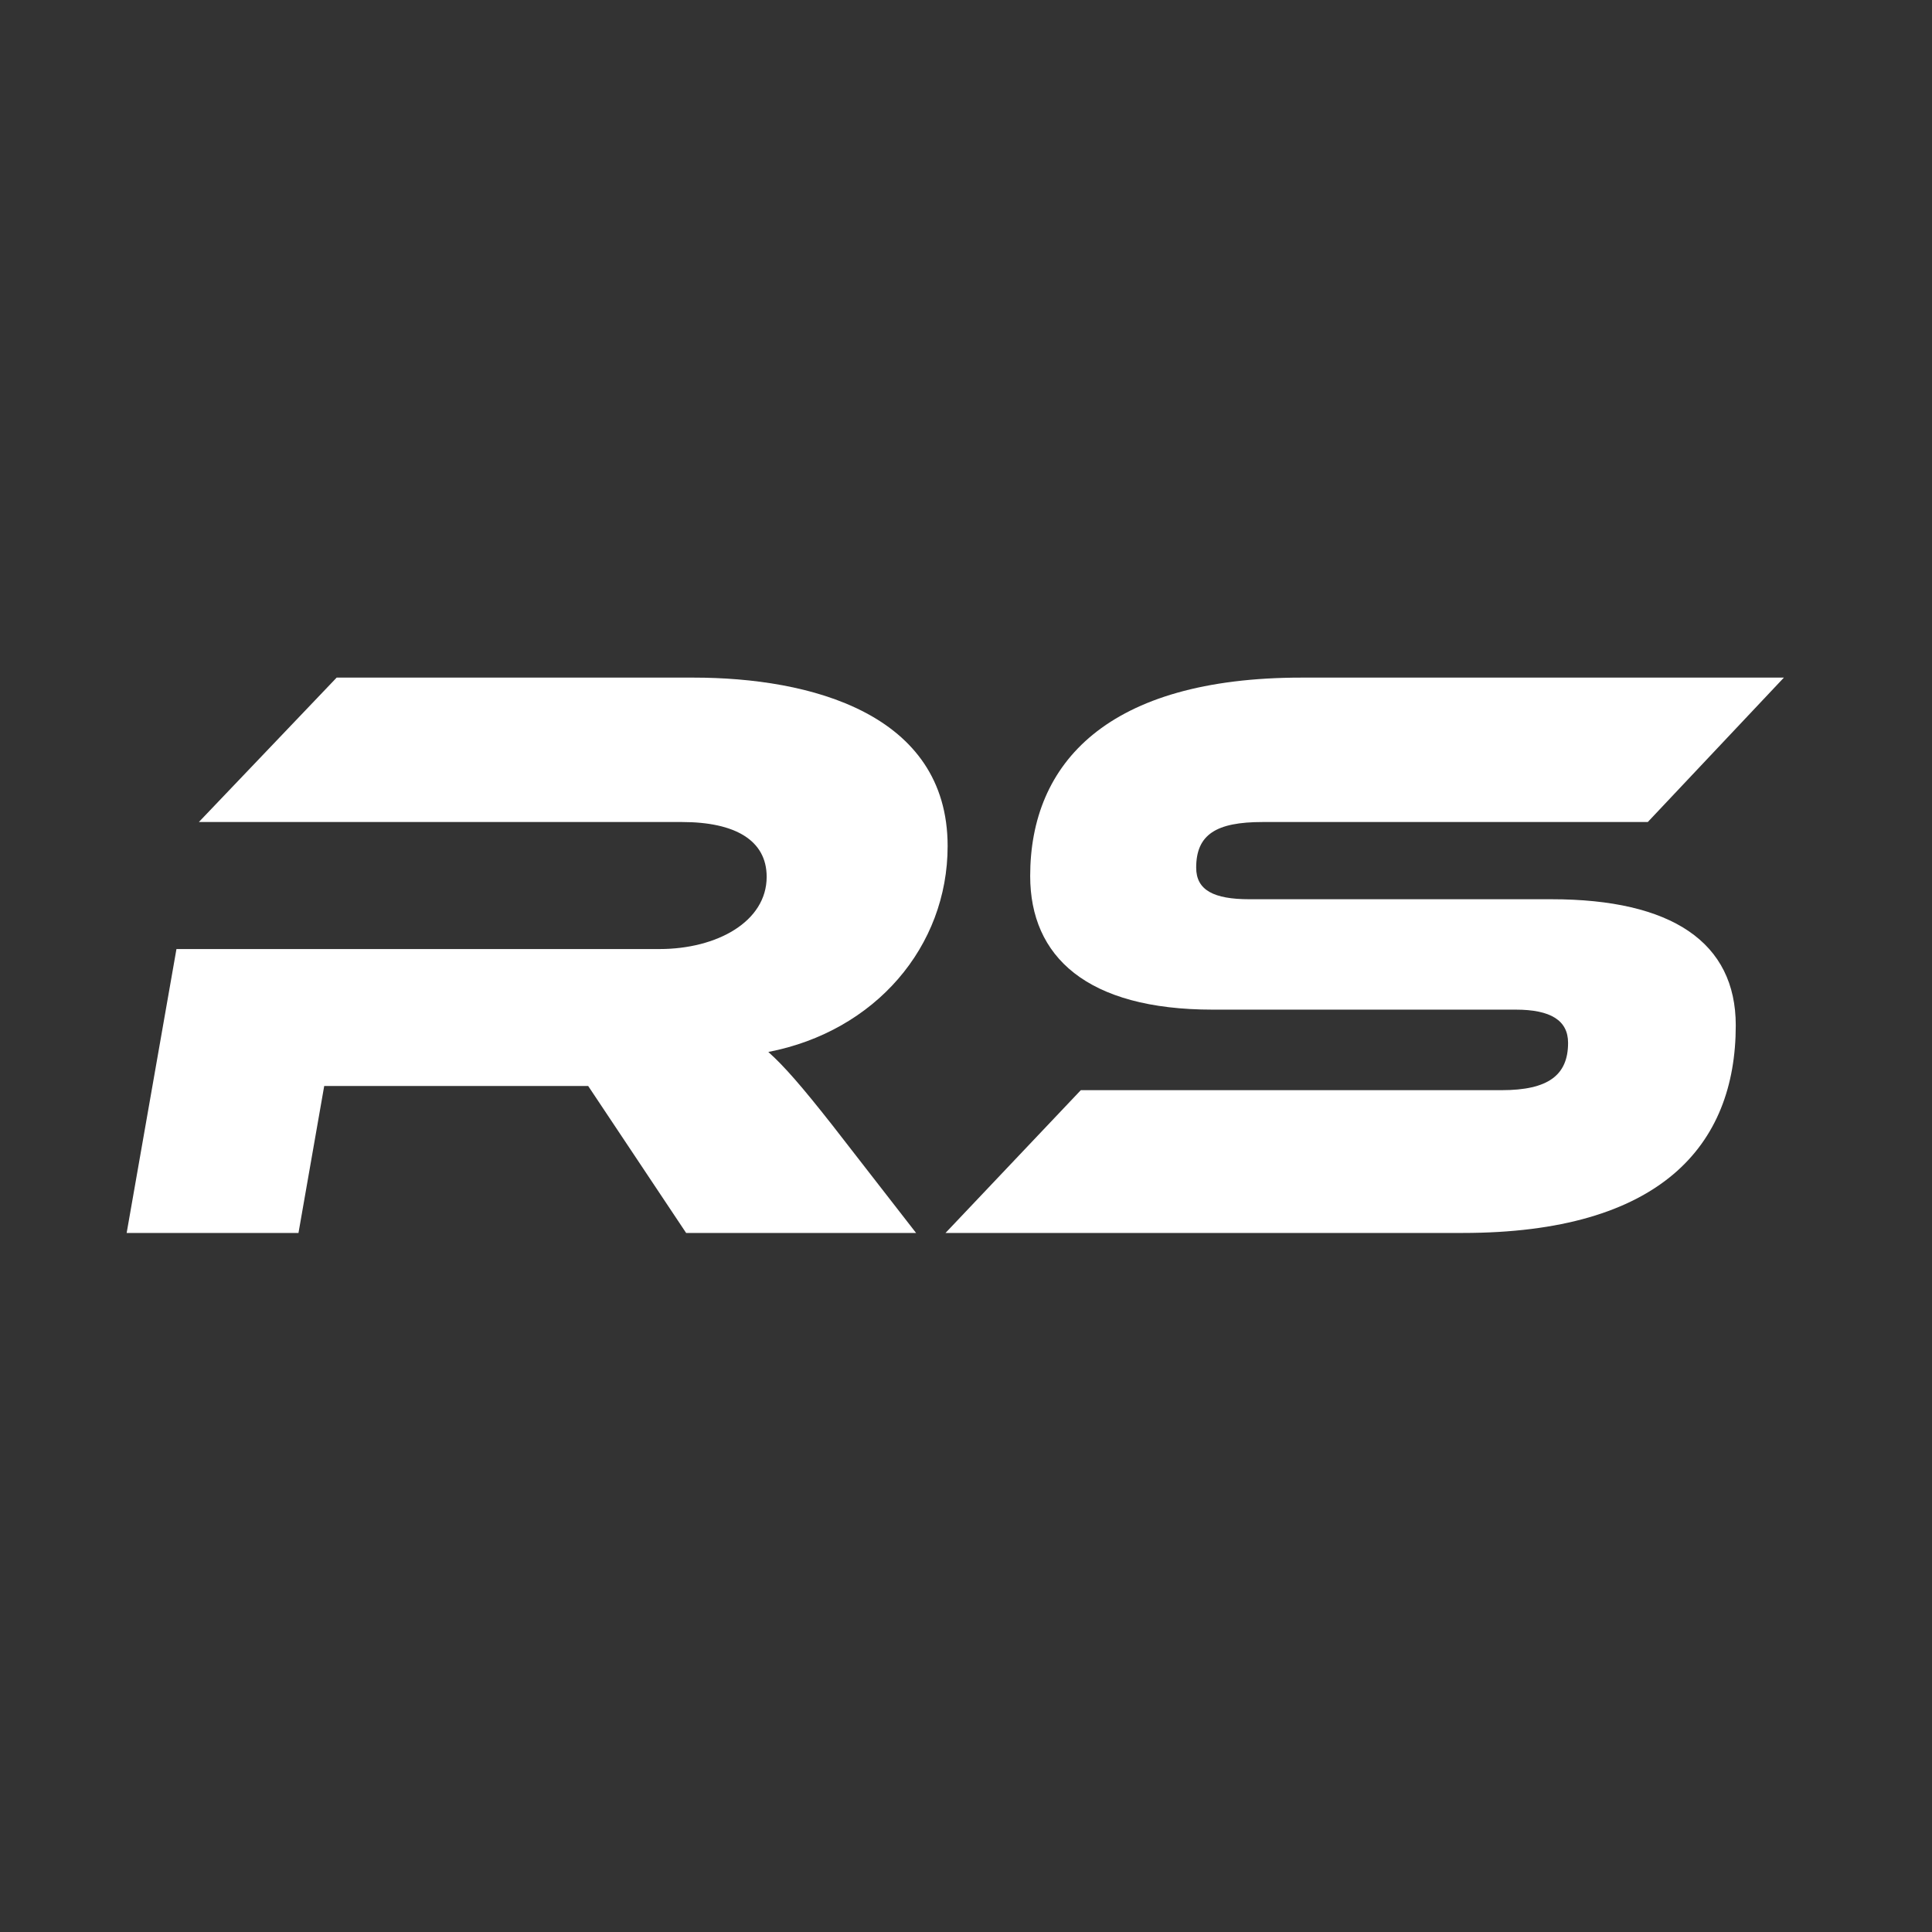
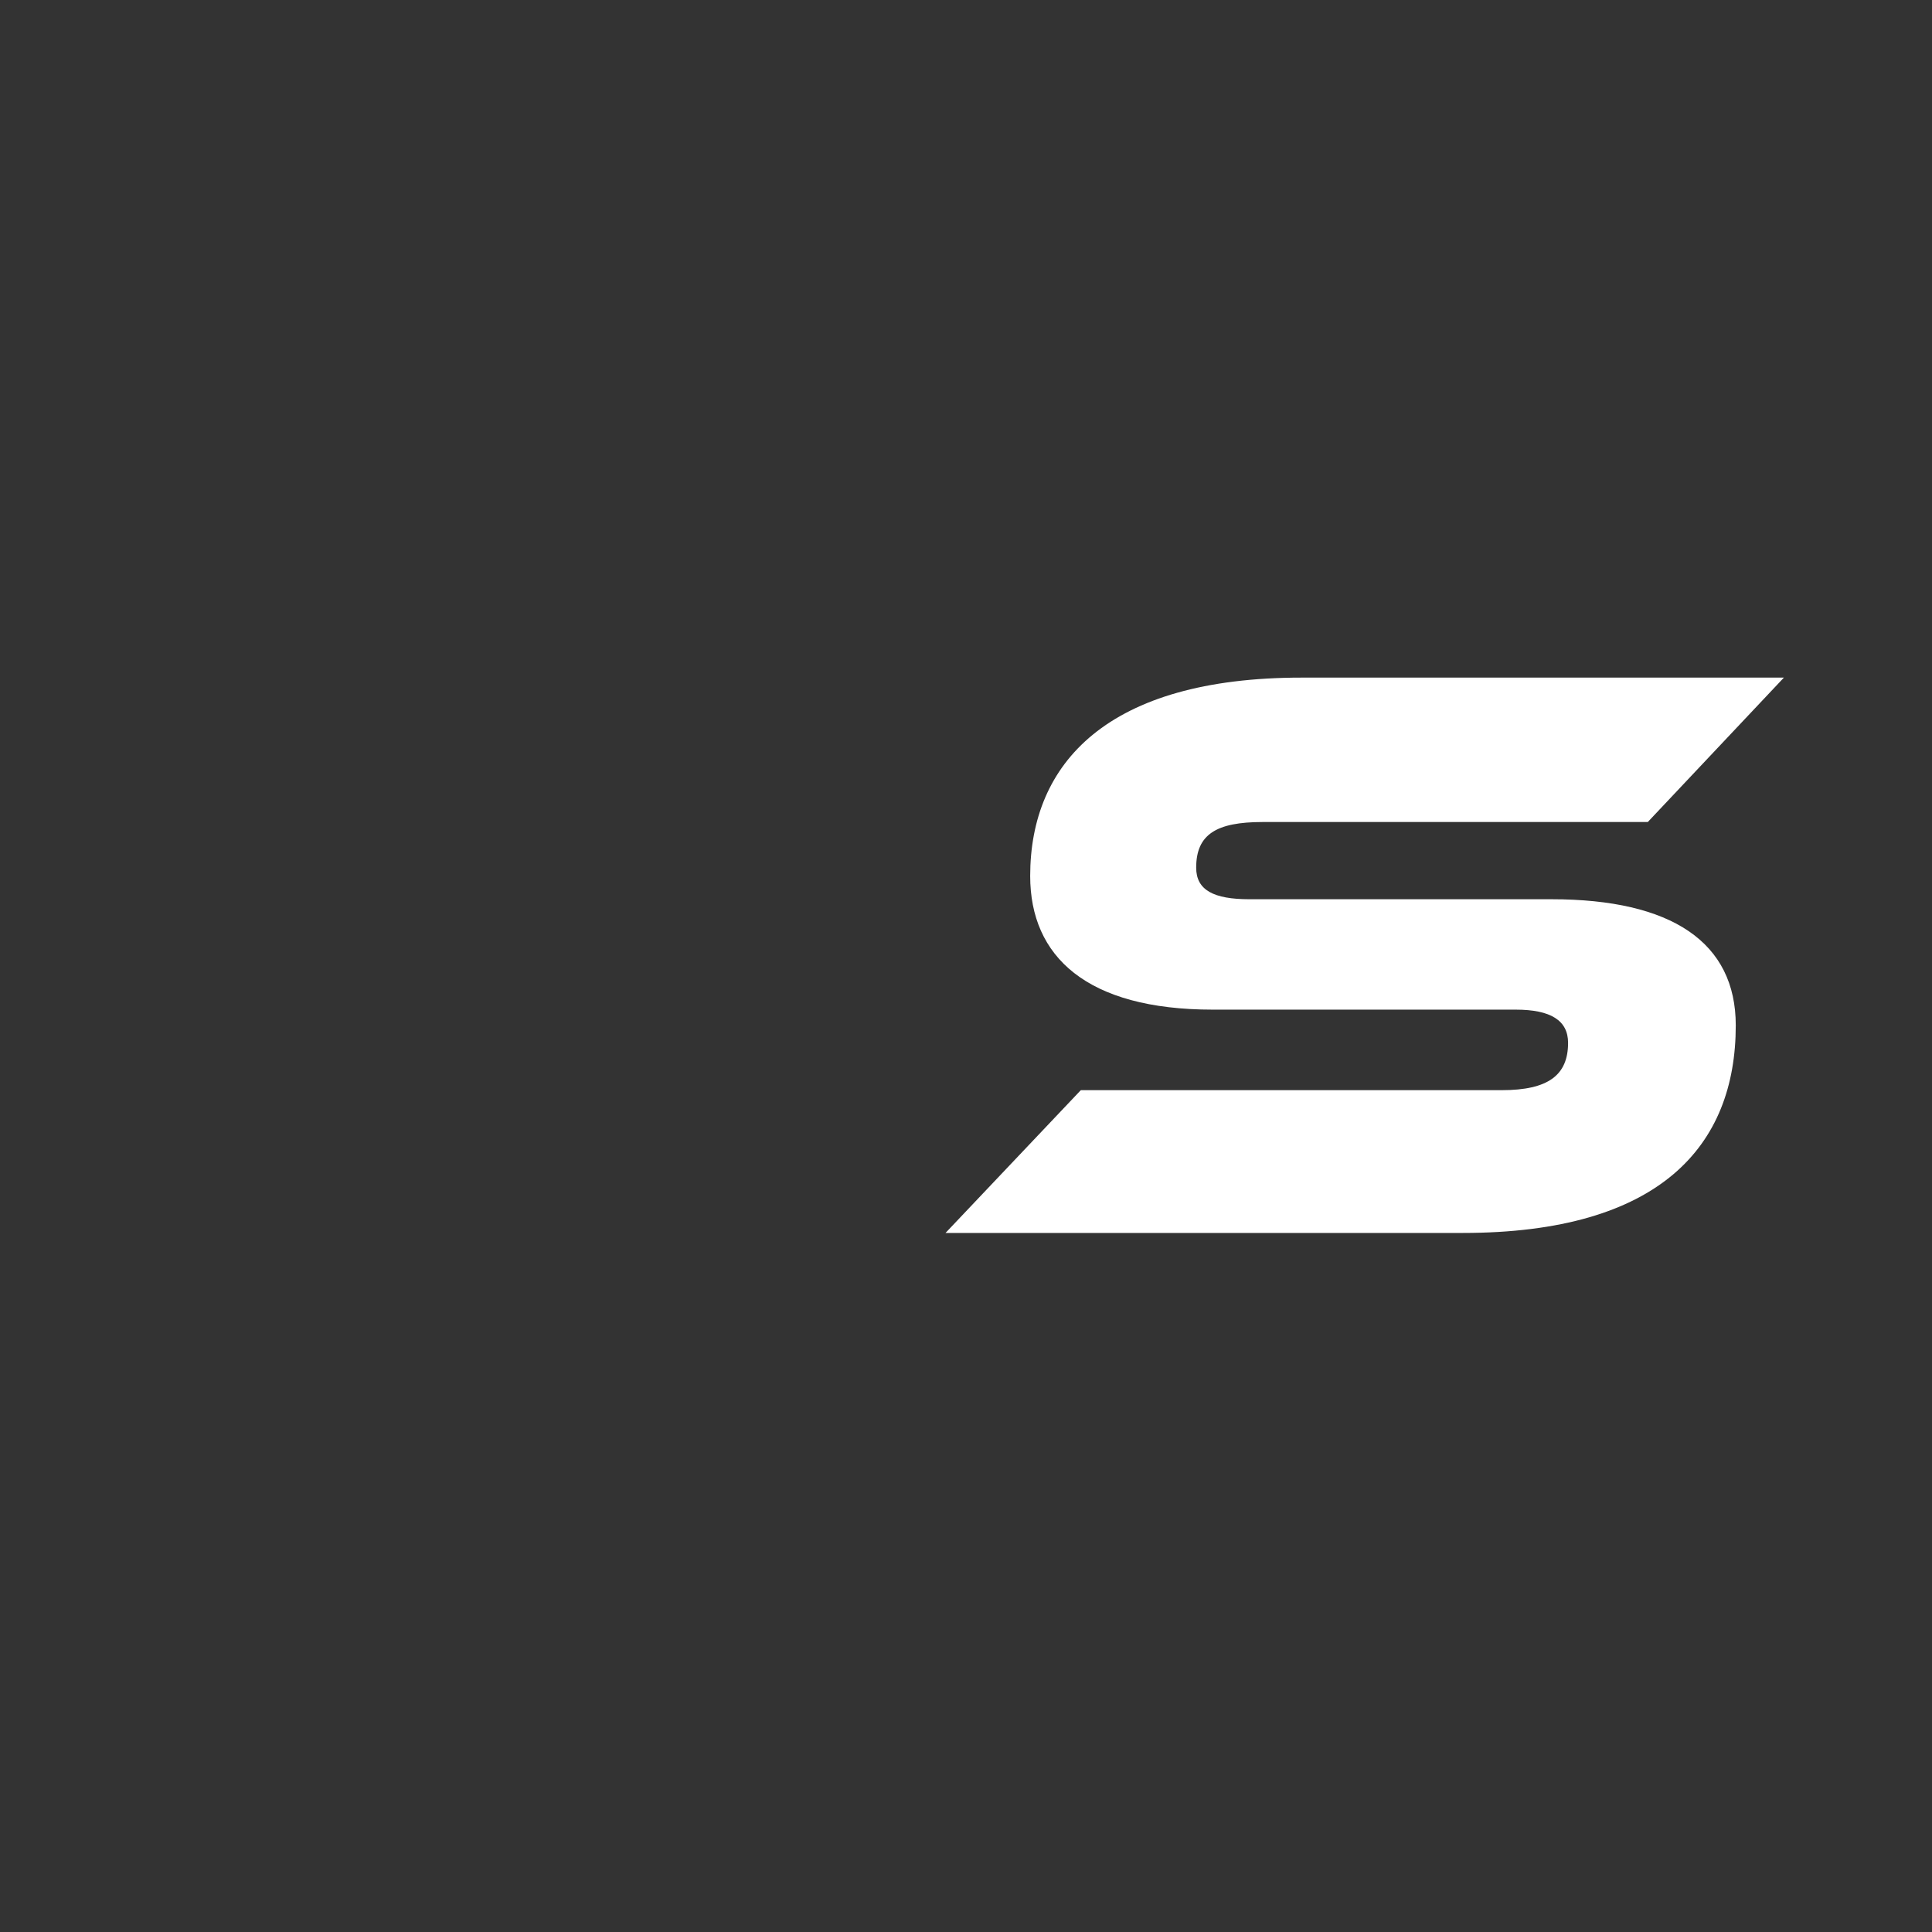
<svg xmlns="http://www.w3.org/2000/svg" width="63" height="63" viewBox="0 0 63 63" fill="none">
  <rect x="0" y="0" width="63" height="63" fill="#333333" stroke="none" />
-   <path d="M27.138 36.686L29.872 40.205H22.374L19.18 35.413H10.572L9.733 40.205H4.13L5.754 30.947H21.508C23.376 30.947 25 30.054 25 28.592C25 27.401 23.971 26.805 22.239 26.805H6.485L10.978 22.096H22.618C26.408 22.096 30.901 23.259 30.901 27.59C30.901 30.866 28.546 33.627 25.054 34.303C25.569 34.764 26.137 35.413 27.138 36.686Z" fill="white" />
  <path d="M40.739 29.323H50.592C54.517 29.323 56.601 30.73 56.601 33.437C56.601 37.362 54.138 40.205 47.696 40.205H30.832L35.244 35.549H48.968C50.483 35.549 51.133 35.062 51.133 34.006C51.133 33.275 50.565 32.923 49.428 32.923H39.548C35.433 32.923 33.593 31.191 33.593 28.565C33.593 24.884 36.11 22.096 42.444 22.096H58.171L53.732 26.805H41.172C39.656 26.805 39.006 27.212 39.006 28.294C39.006 29.025 39.575 29.323 40.739 29.323Z" fill="white" />
</svg>